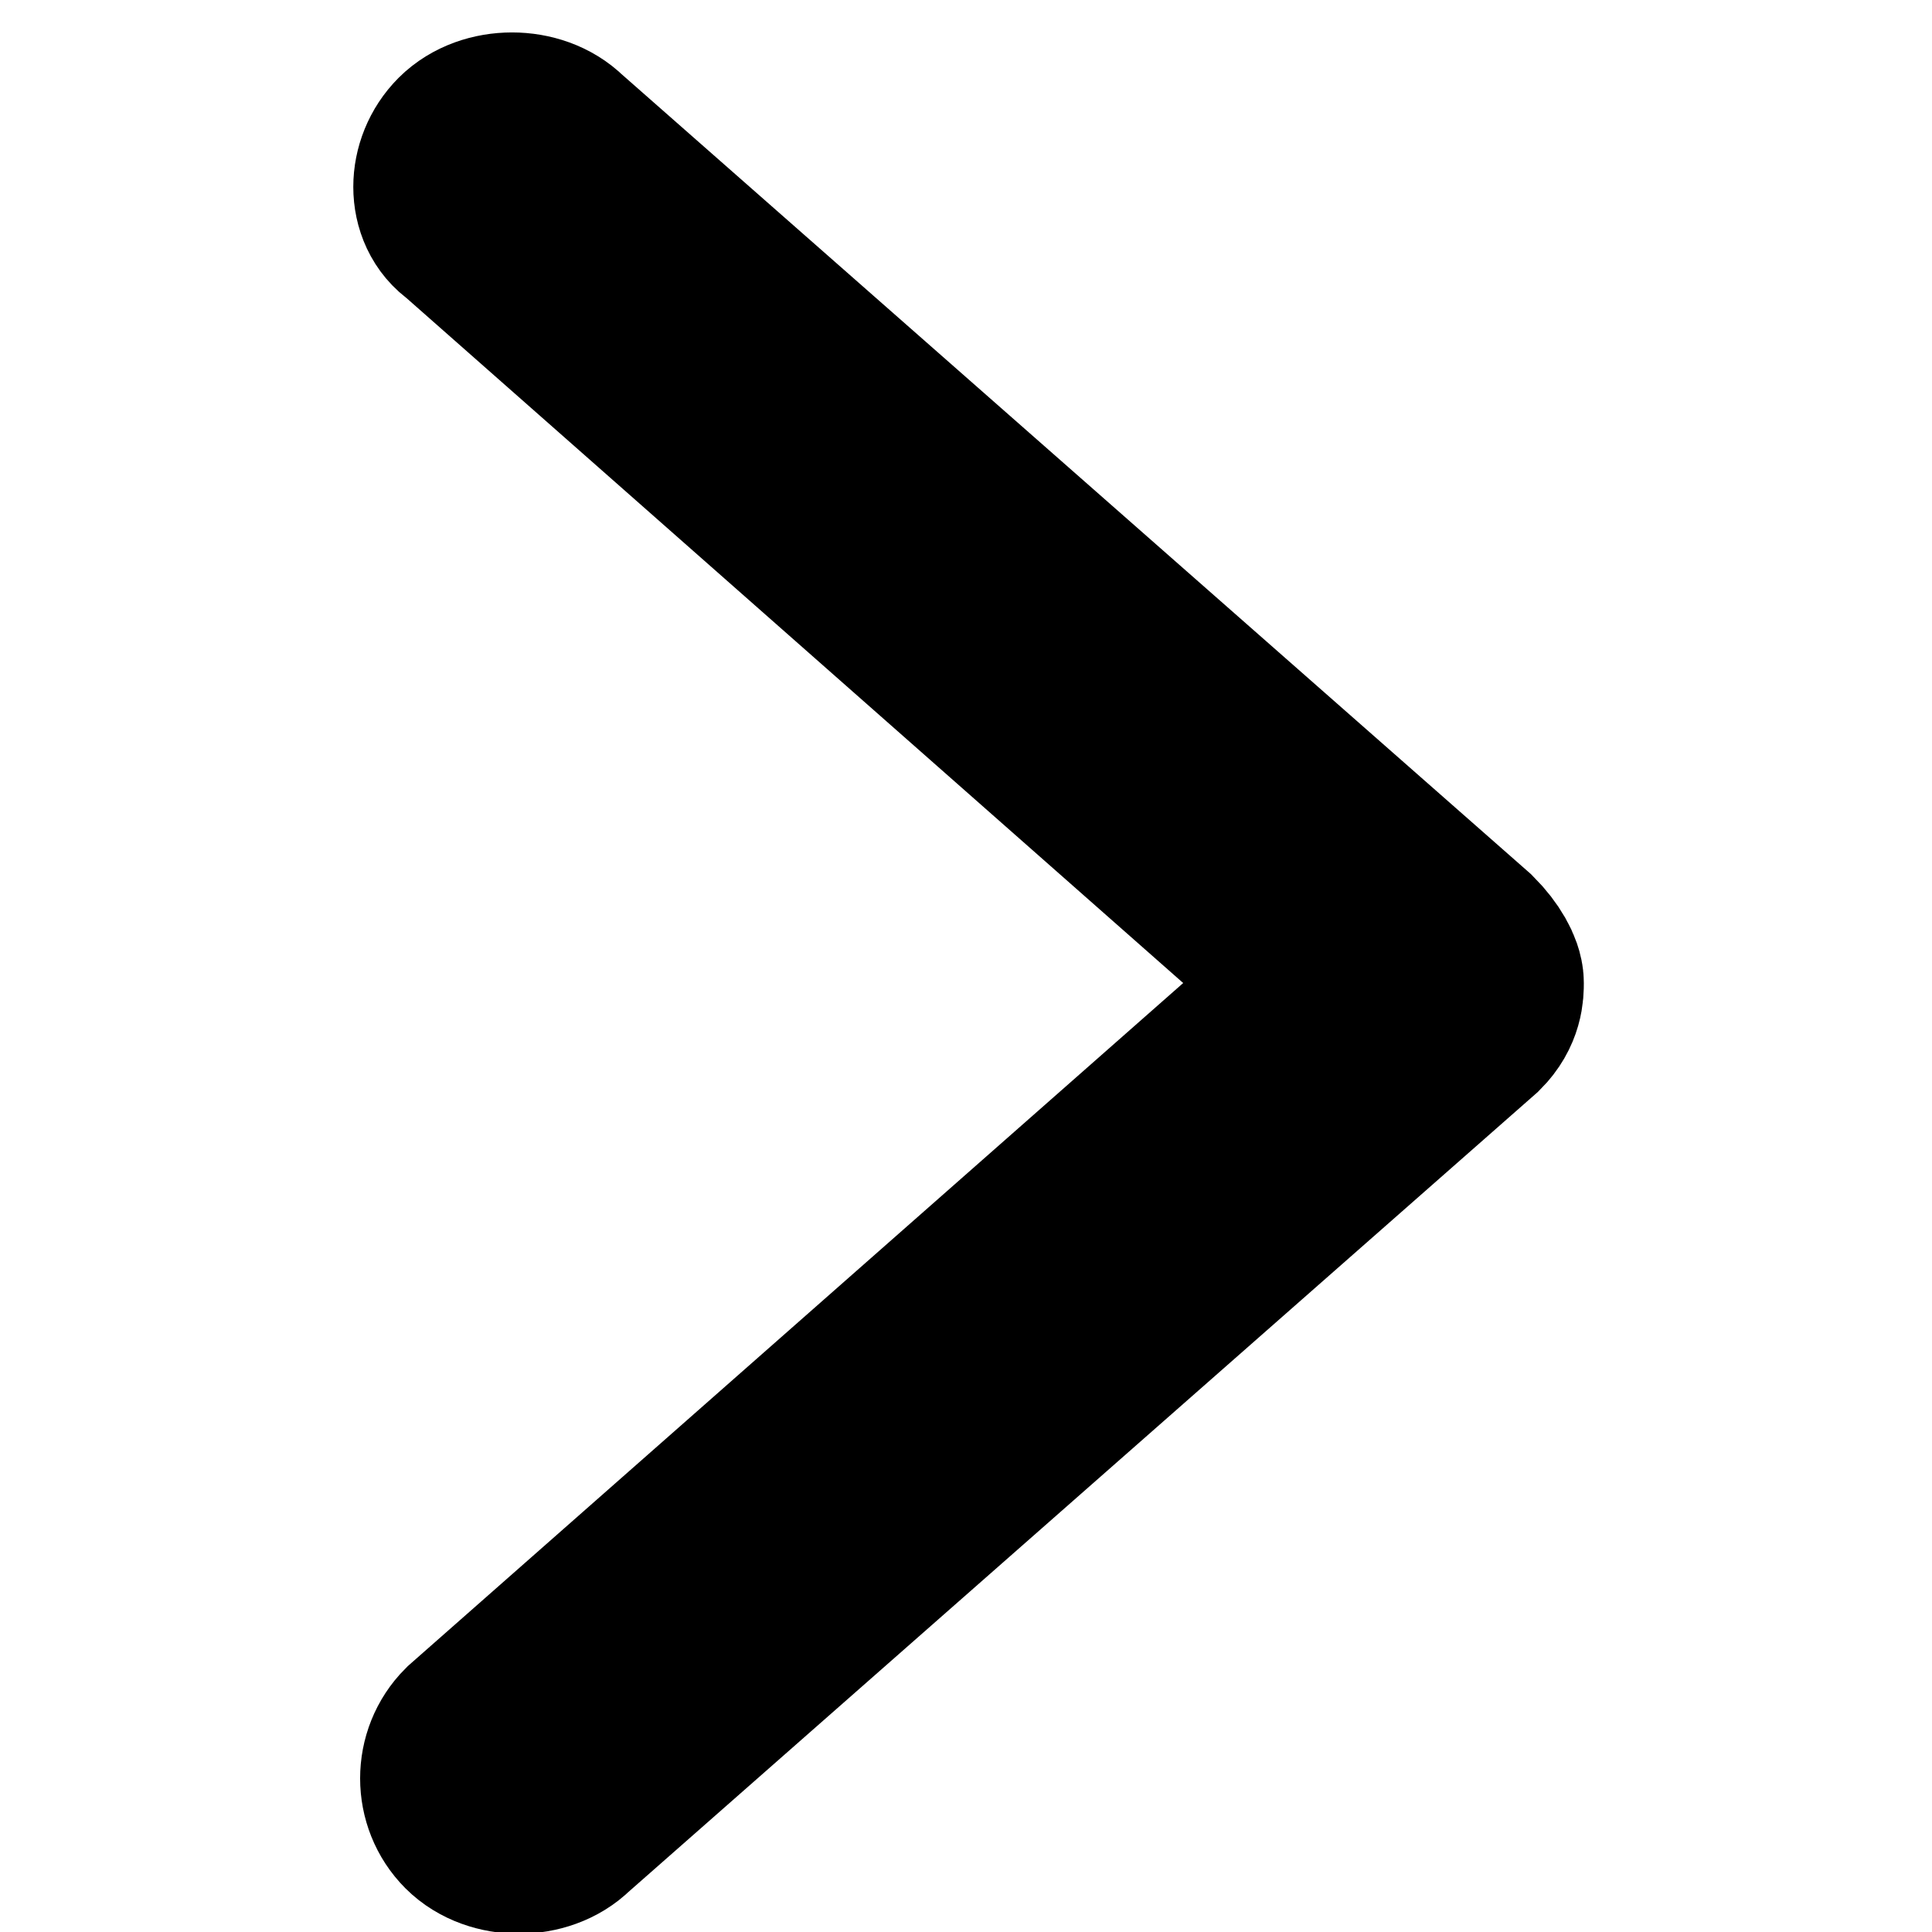
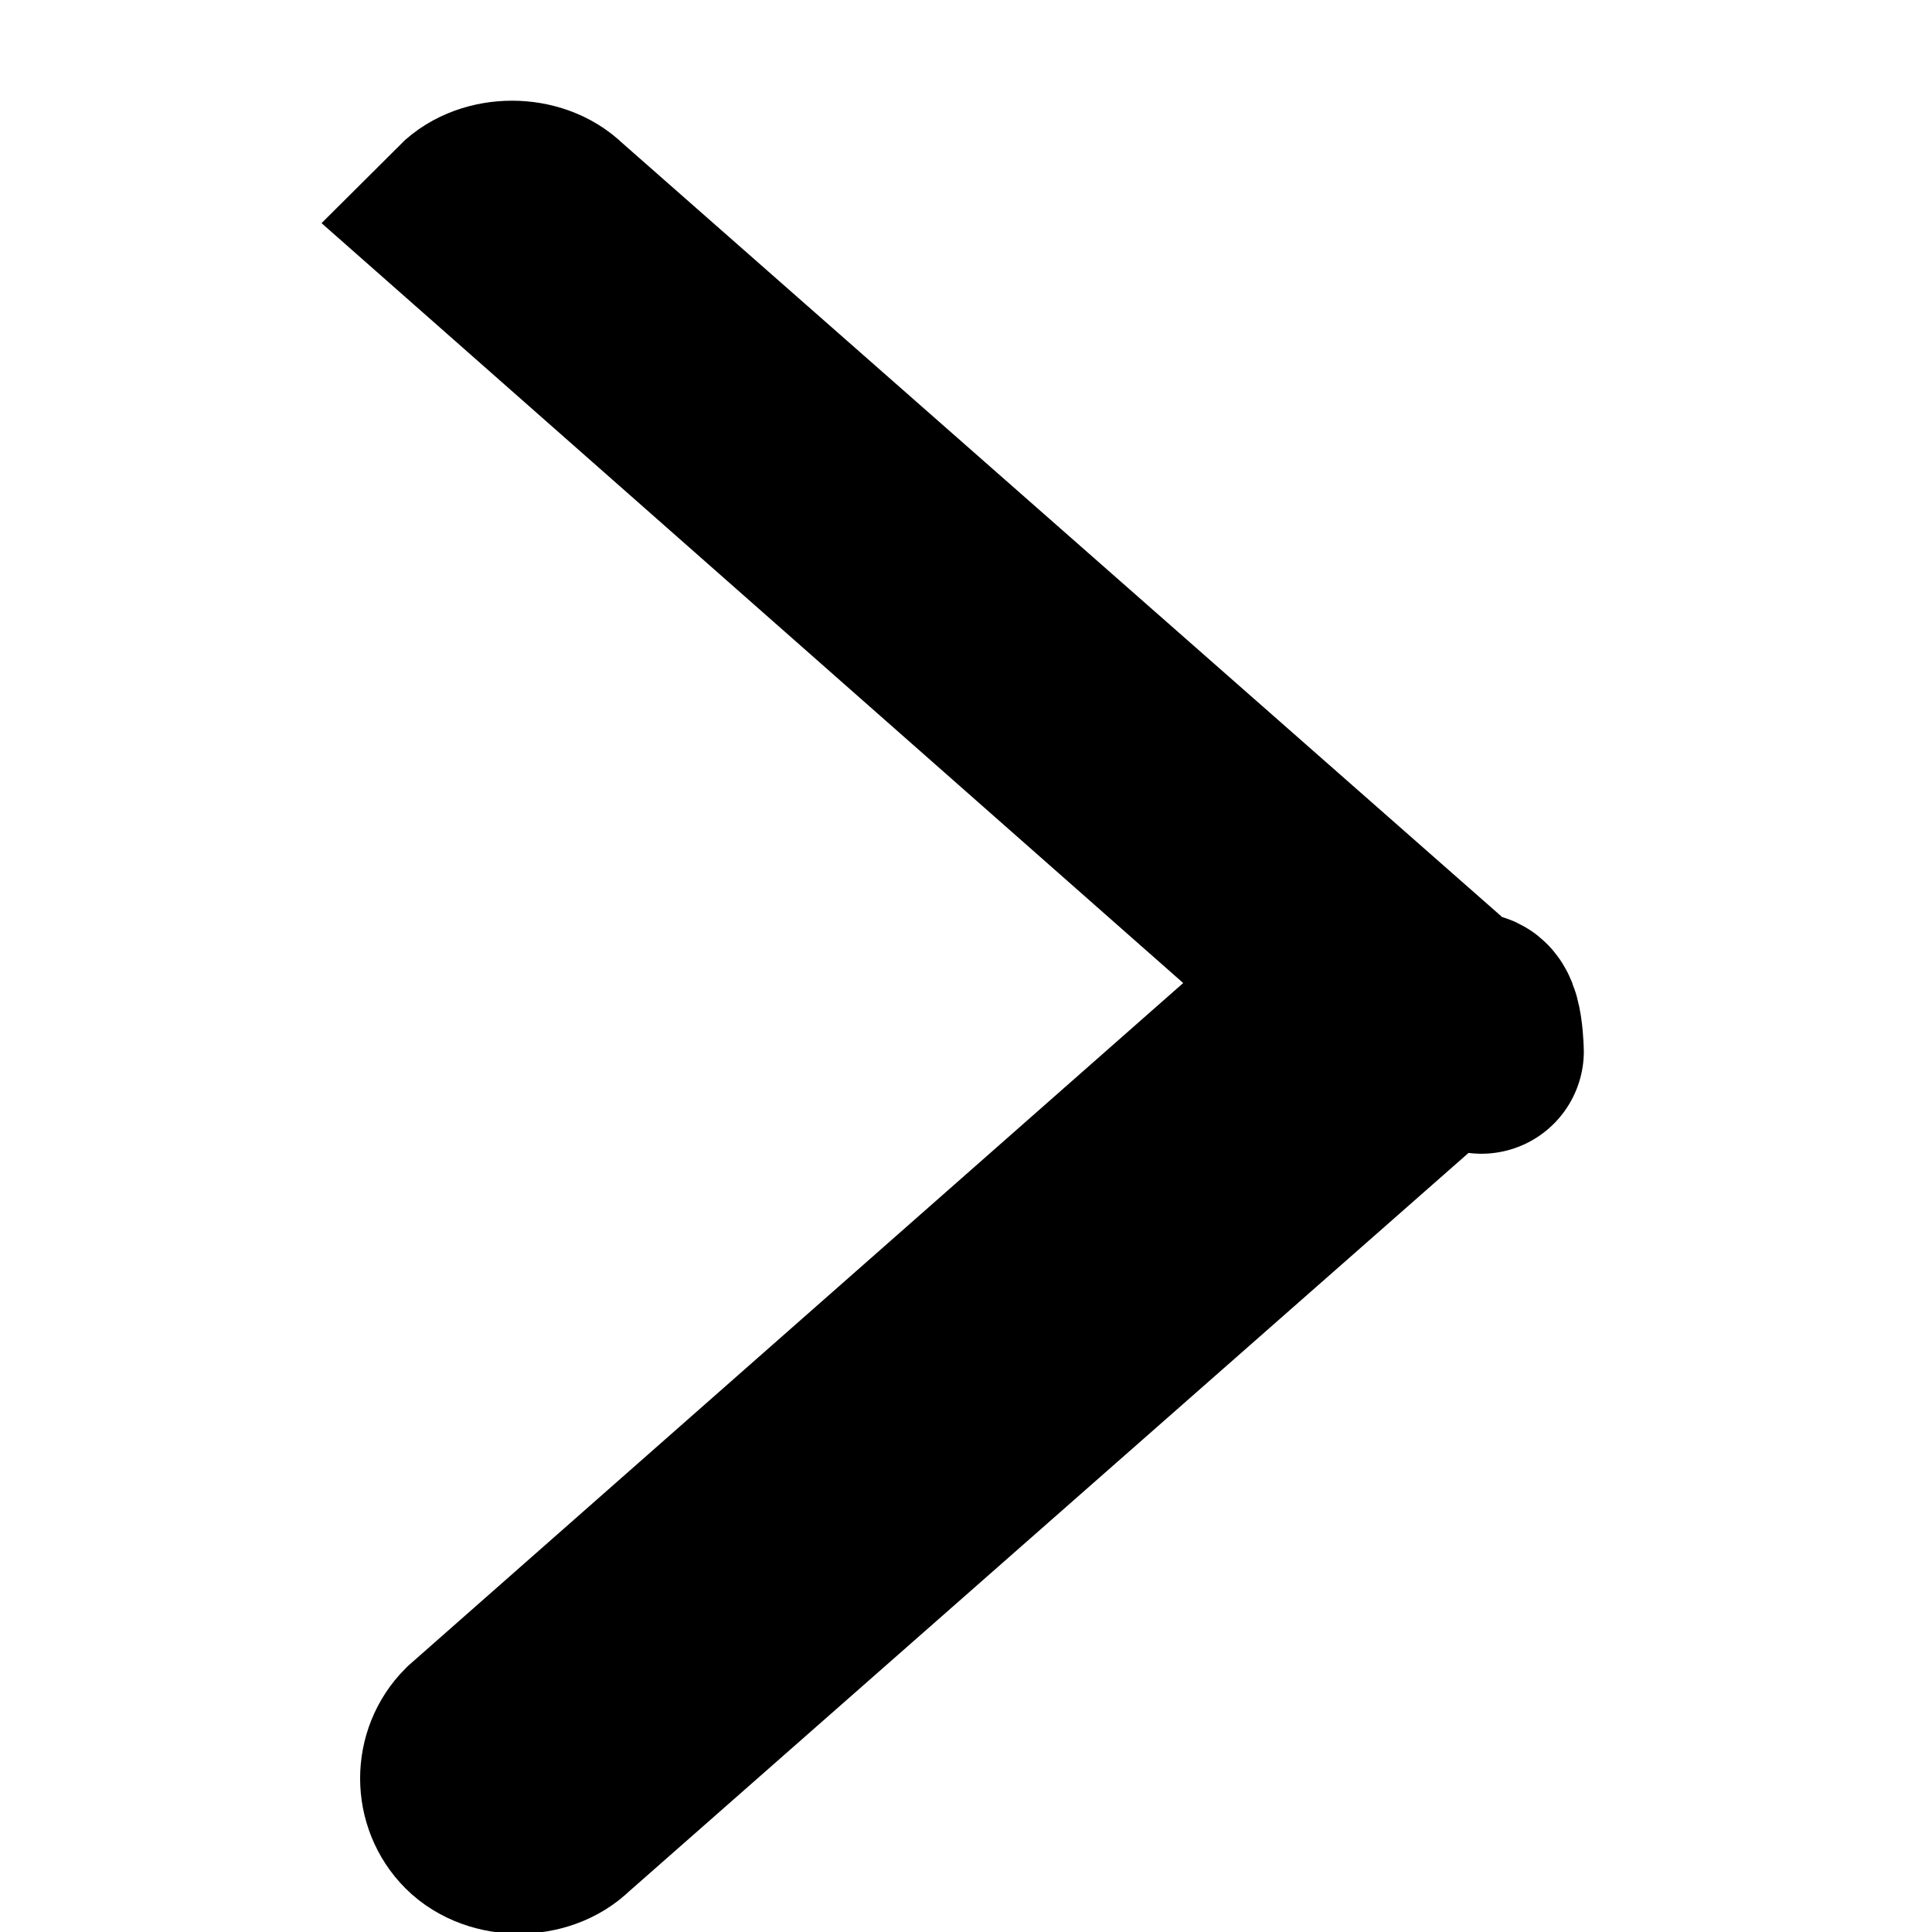
<svg xmlns="http://www.w3.org/2000/svg" version="1.1" id="Livello_1" x="0px" y="0px" viewBox="0 0 28.3 28.3" style="enable-background:new 0 0 28.3 28.3;" xml:space="preserve">
  <style type="text/css">
	.st0{fill:#1E1E1E;stroke:#000000;stroke-width:3;stroke-miterlimit:10;}
</style>
-   <path class="st0" d="M21.5,14.9L8.2,26.6c-0.3,0.3-0.9,0.3-1.2,0s-0.3-0.8,0-1.1l12.6-11.1L6.9,3.2C6.6,3,6.6,2.5,6.9,2.2  c0.3-0.3,0.9-0.3,1.2,0l13.3,11.7c0.2,0.2,0.3,0.4,0.3,0.5S21.7,14.7,21.5,14.9z" />
+   <path class="st0" d="M21.5,14.9L8.2,26.6c-0.3,0.3-0.9,0.3-1.2,0s-0.3-0.8,0-1.1l12.6-11.1L6.9,3.2c0.3-0.3,0.9-0.3,1.2,0l13.3,11.7c0.2,0.2,0.3,0.4,0.3,0.5S21.7,14.7,21.5,14.9z" />
</svg>